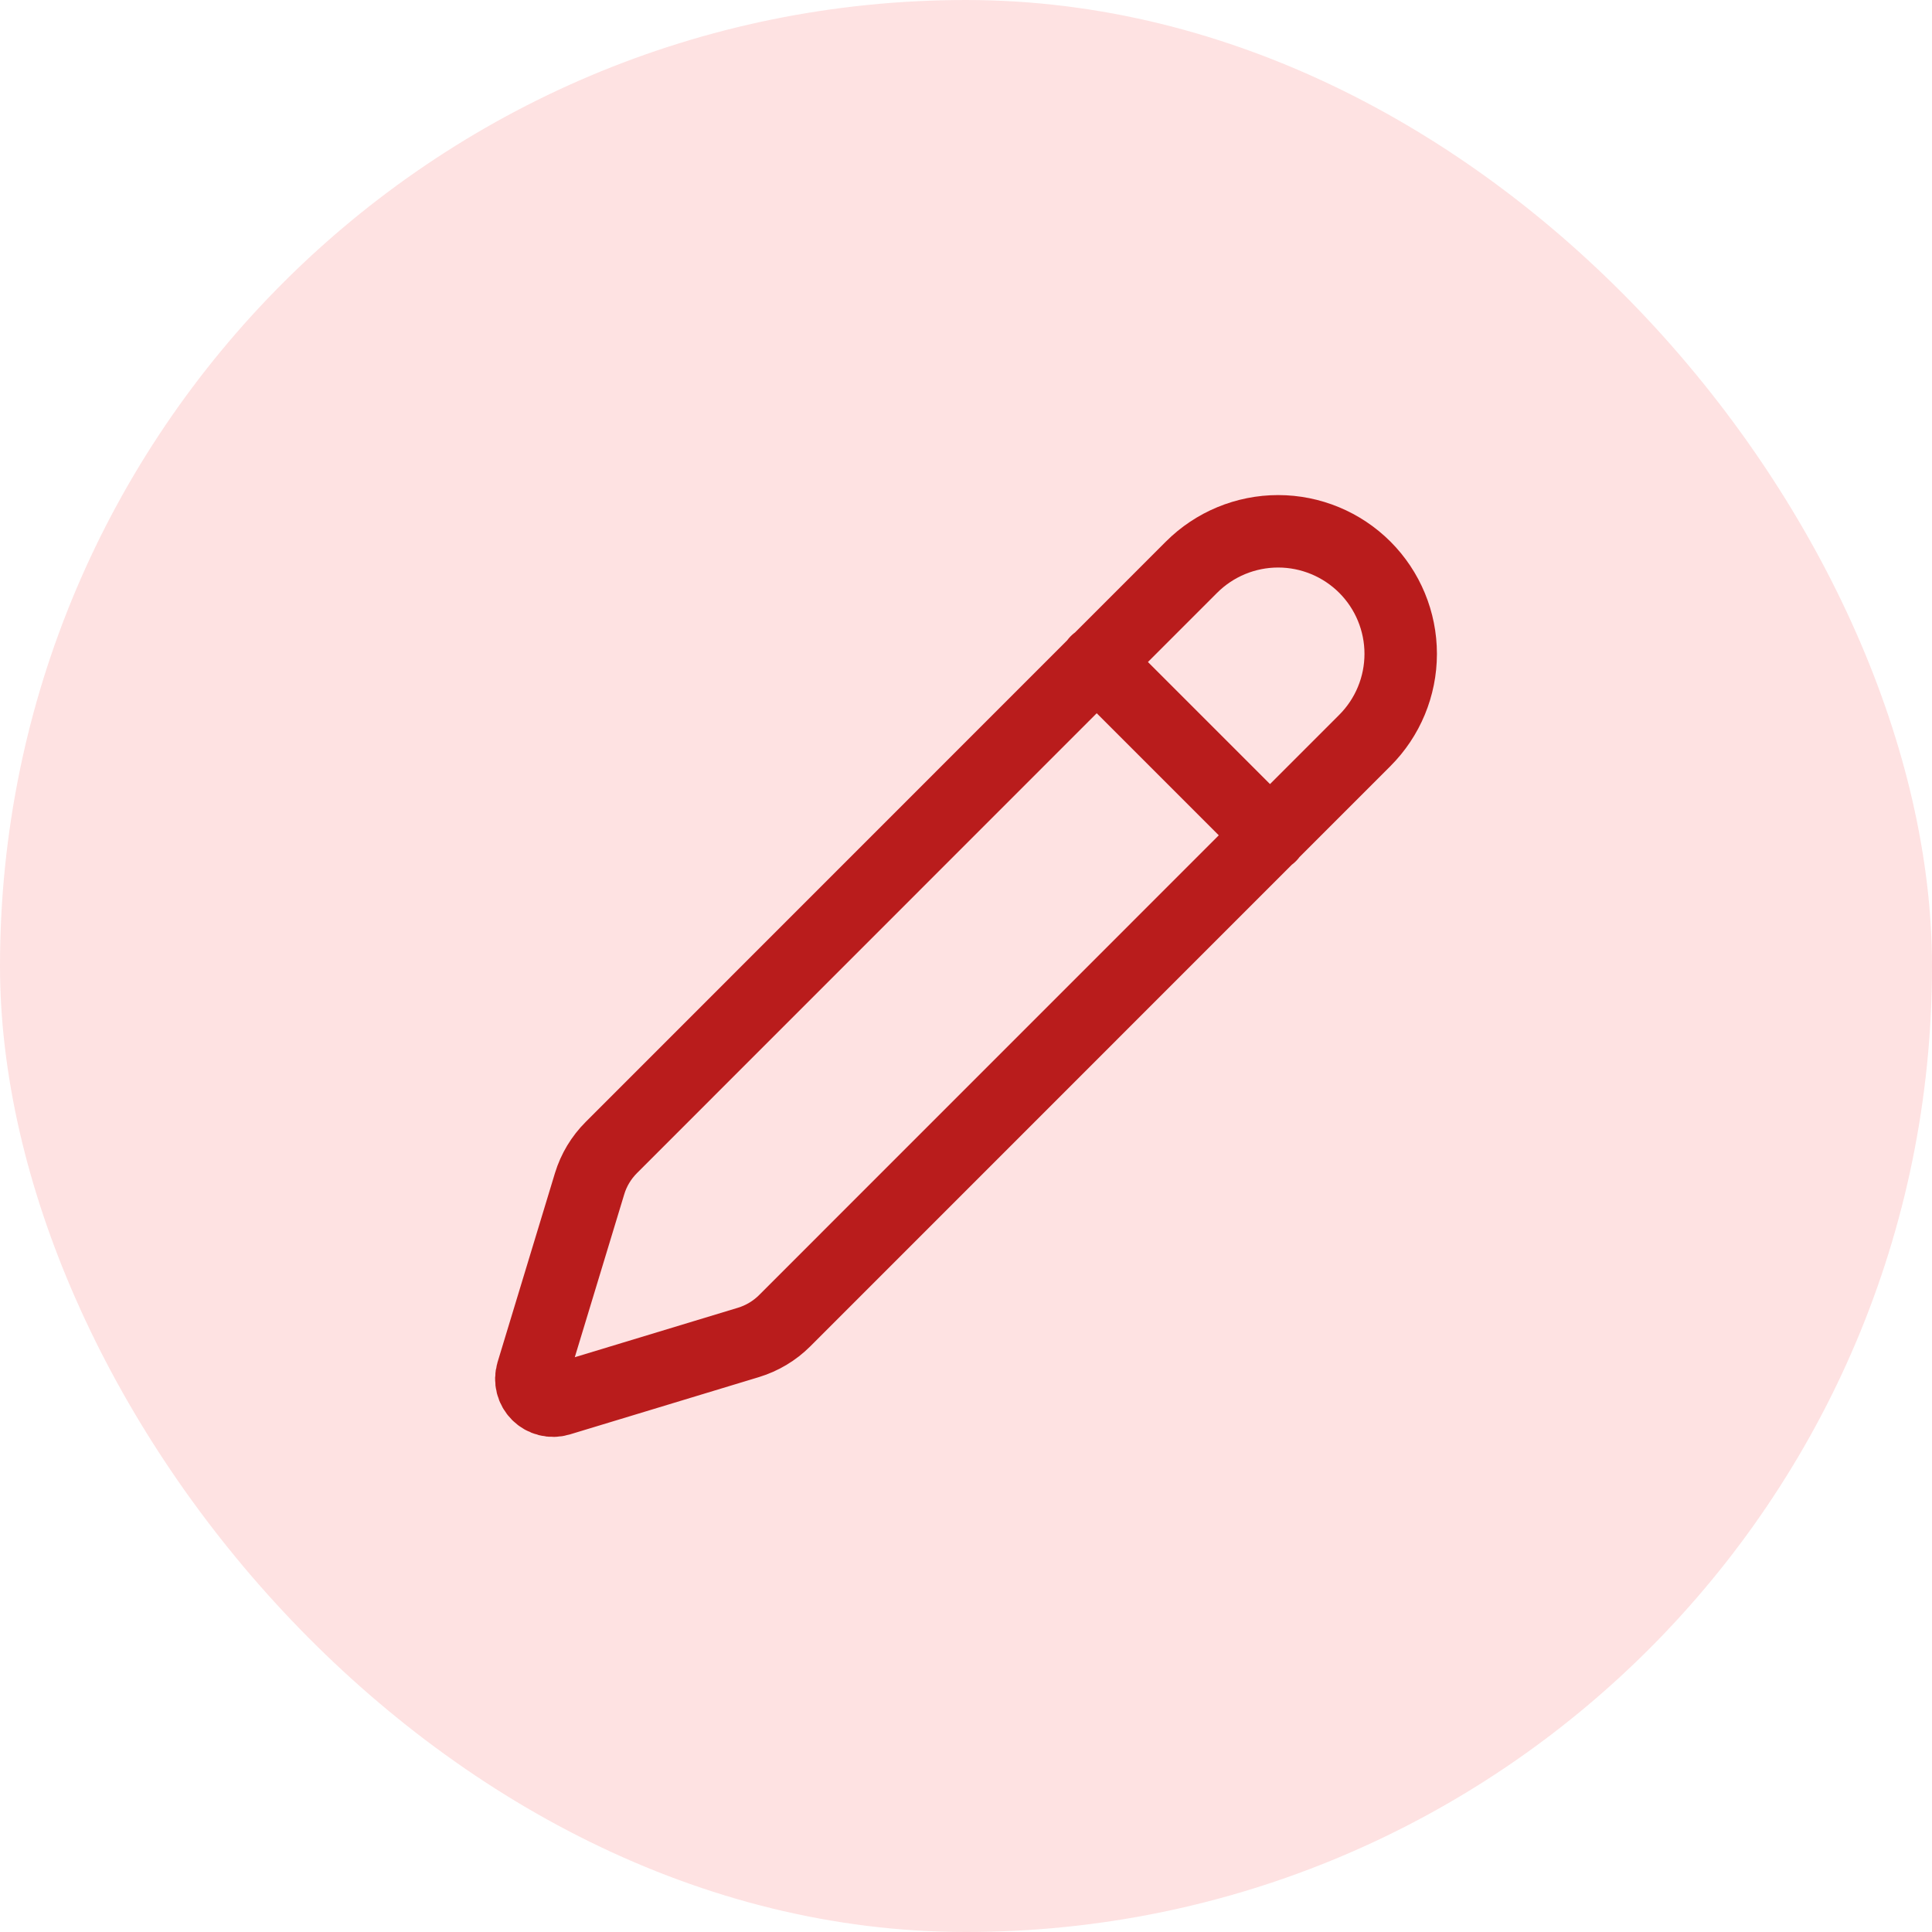
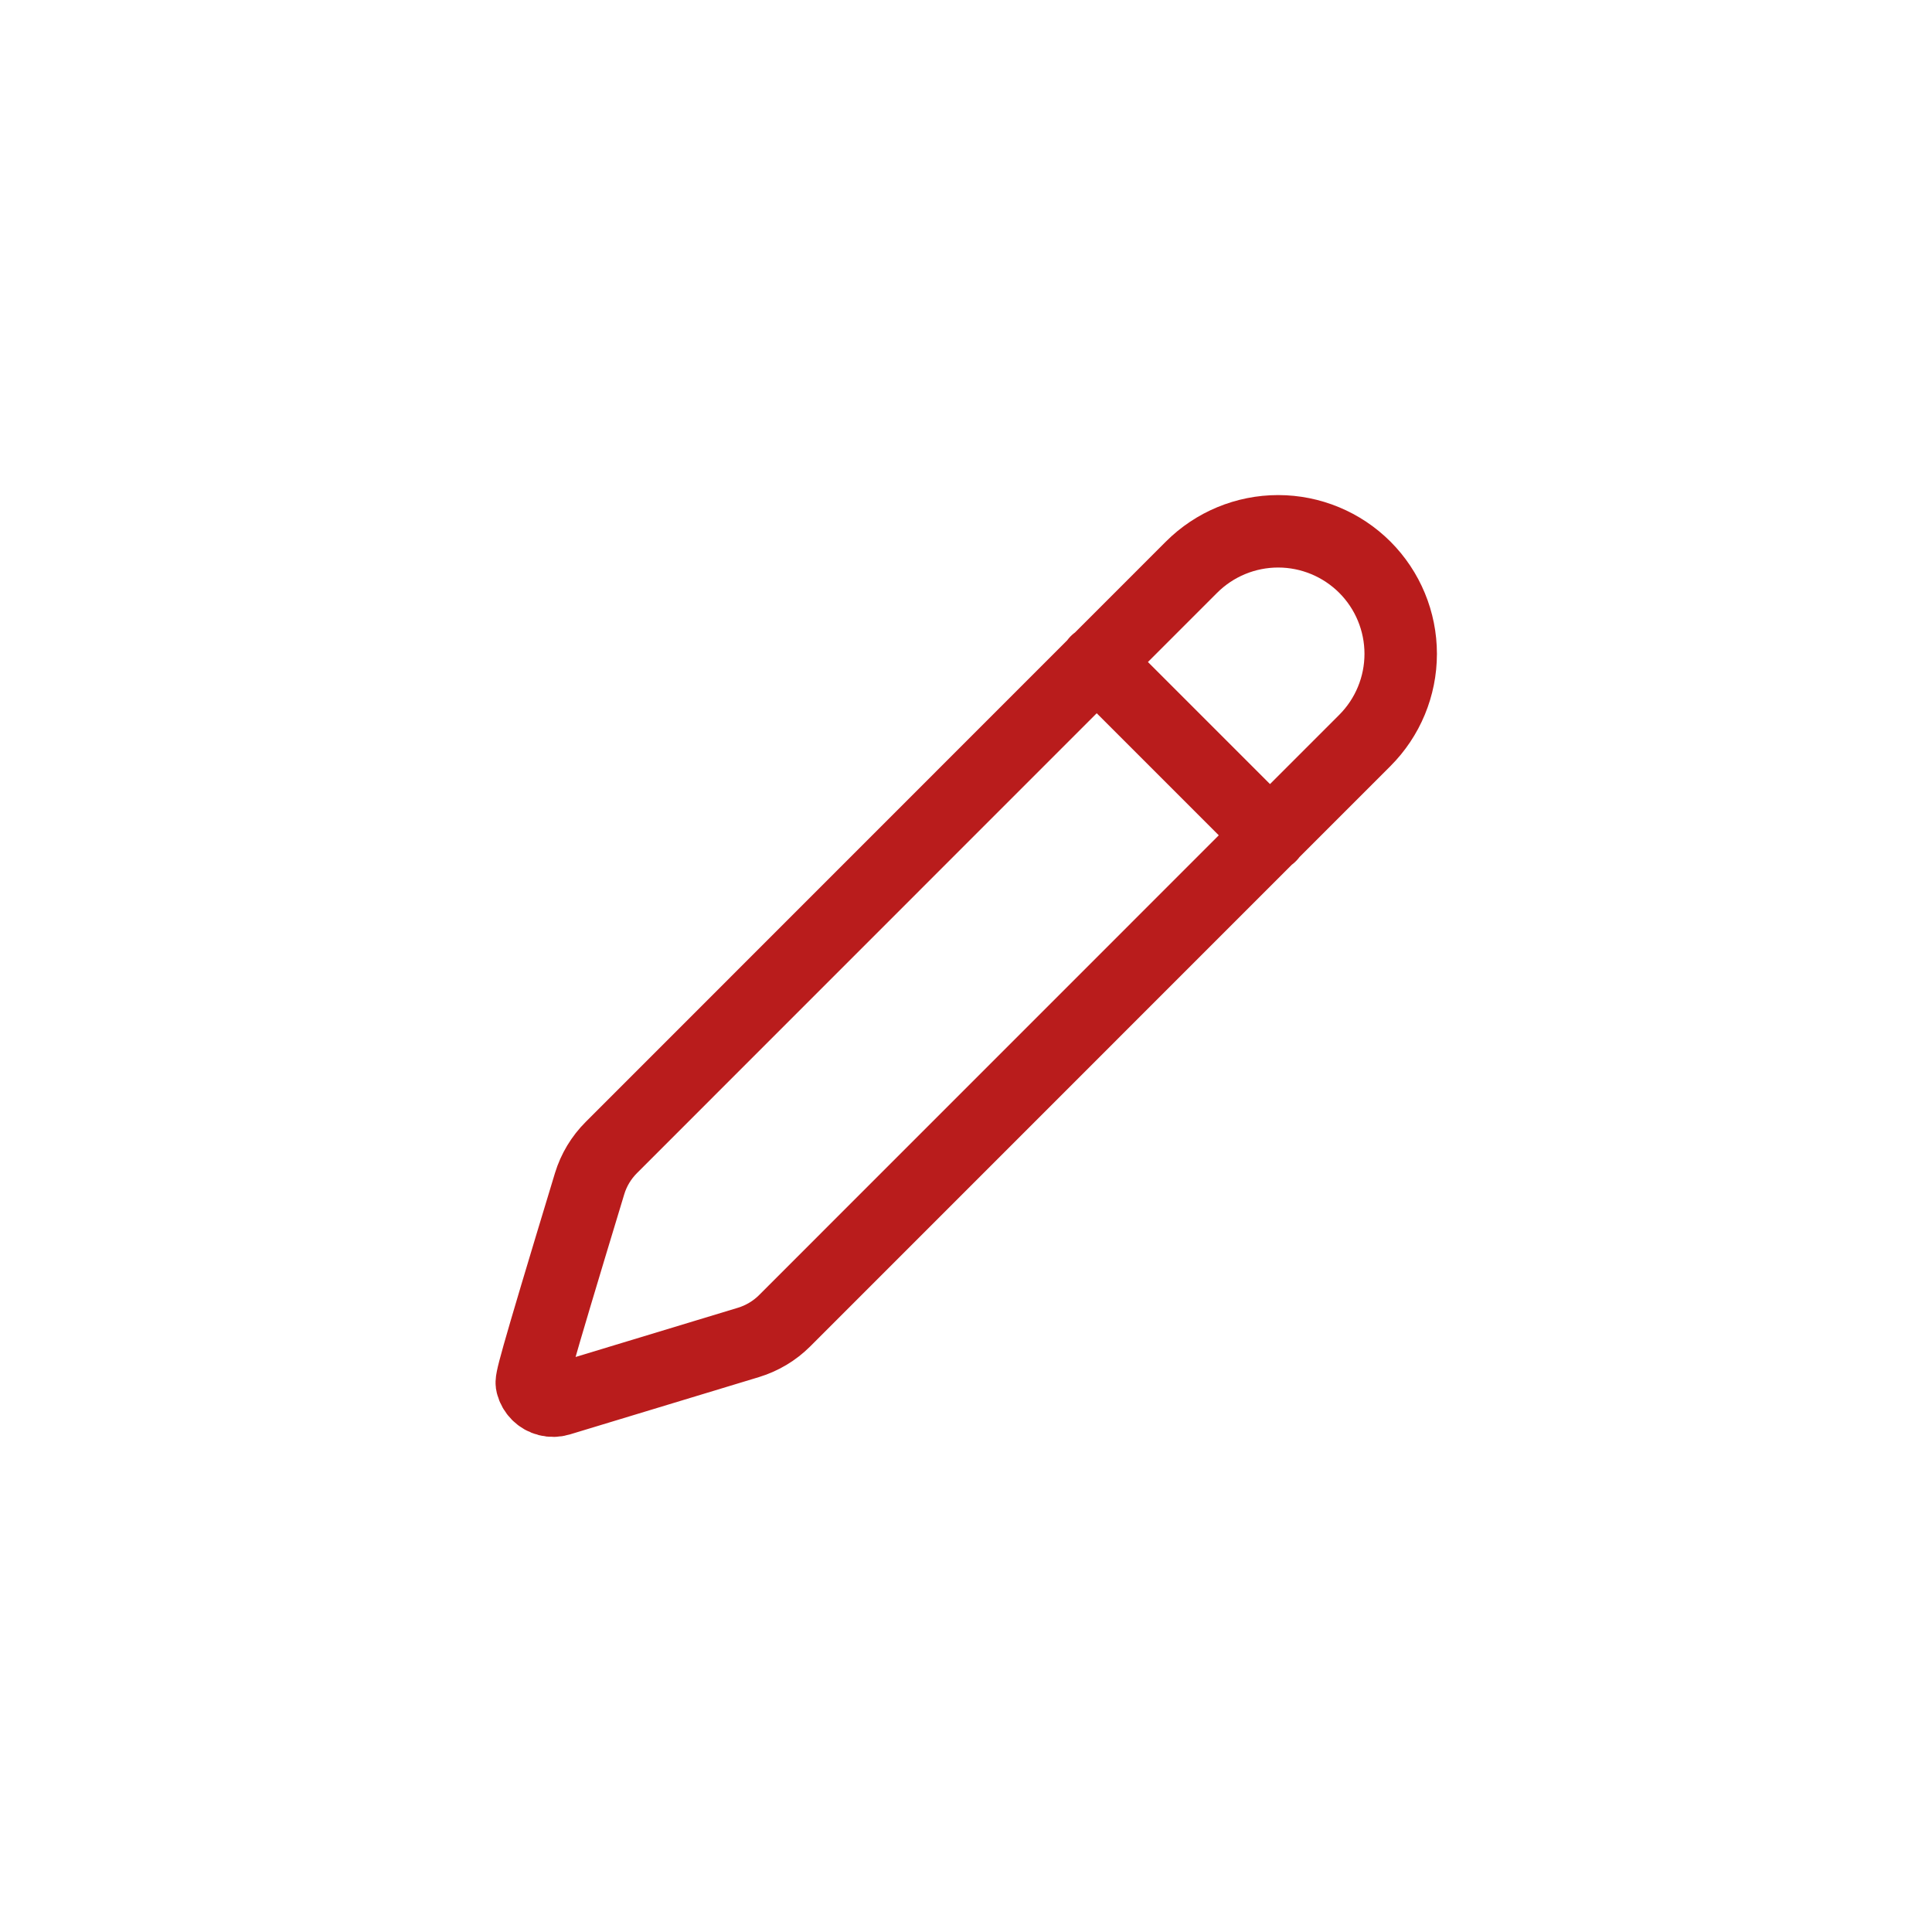
<svg xmlns="http://www.w3.org/2000/svg" width="40" height="40" viewBox="0 0 40 40" fill="none">
-   <rect y="7.62939e-05" width="40" height="40" rx="20" fill="#FEE2E2" />
-   <path d="M22.7 13.7L26.3 17.3M28.257 15.331C28.733 14.855 29 14.21 29 13.537C29 12.865 28.733 12.219 28.257 11.743C27.781 11.268 27.136 11 26.463 11C25.79 11 25.145 11.267 24.669 11.743L12.658 23.757C12.449 23.965 12.294 24.222 12.208 24.504L11.019 28.421C10.996 28.499 10.994 28.581 11.014 28.66C11.034 28.739 11.075 28.811 11.132 28.868C11.19 28.926 11.261 28.966 11.34 28.986C11.419 29.006 11.502 29.004 11.579 28.981L15.497 27.793C15.779 27.707 16.036 27.553 16.244 27.346L28.257 15.331Z" stroke="#B91C1C" stroke-width="1.5" stroke-linecap="round" stroke-linejoin="round" />
+   <path d="M22.7 13.7L26.3 17.3M28.257 15.331C28.733 14.855 29 14.21 29 13.537C29 12.865 28.733 12.219 28.257 11.743C27.781 11.268 27.136 11 26.463 11C25.79 11 25.145 11.267 24.669 11.743L12.658 23.757C12.449 23.965 12.294 24.222 12.208 24.504C10.996 28.499 10.994 28.581 11.014 28.66C11.034 28.739 11.075 28.811 11.132 28.868C11.19 28.926 11.261 28.966 11.34 28.986C11.419 29.006 11.502 29.004 11.579 28.981L15.497 27.793C15.779 27.707 16.036 27.553 16.244 27.346L28.257 15.331Z" stroke="#B91C1C" stroke-width="1.5" stroke-linecap="round" stroke-linejoin="round" />
</svg>